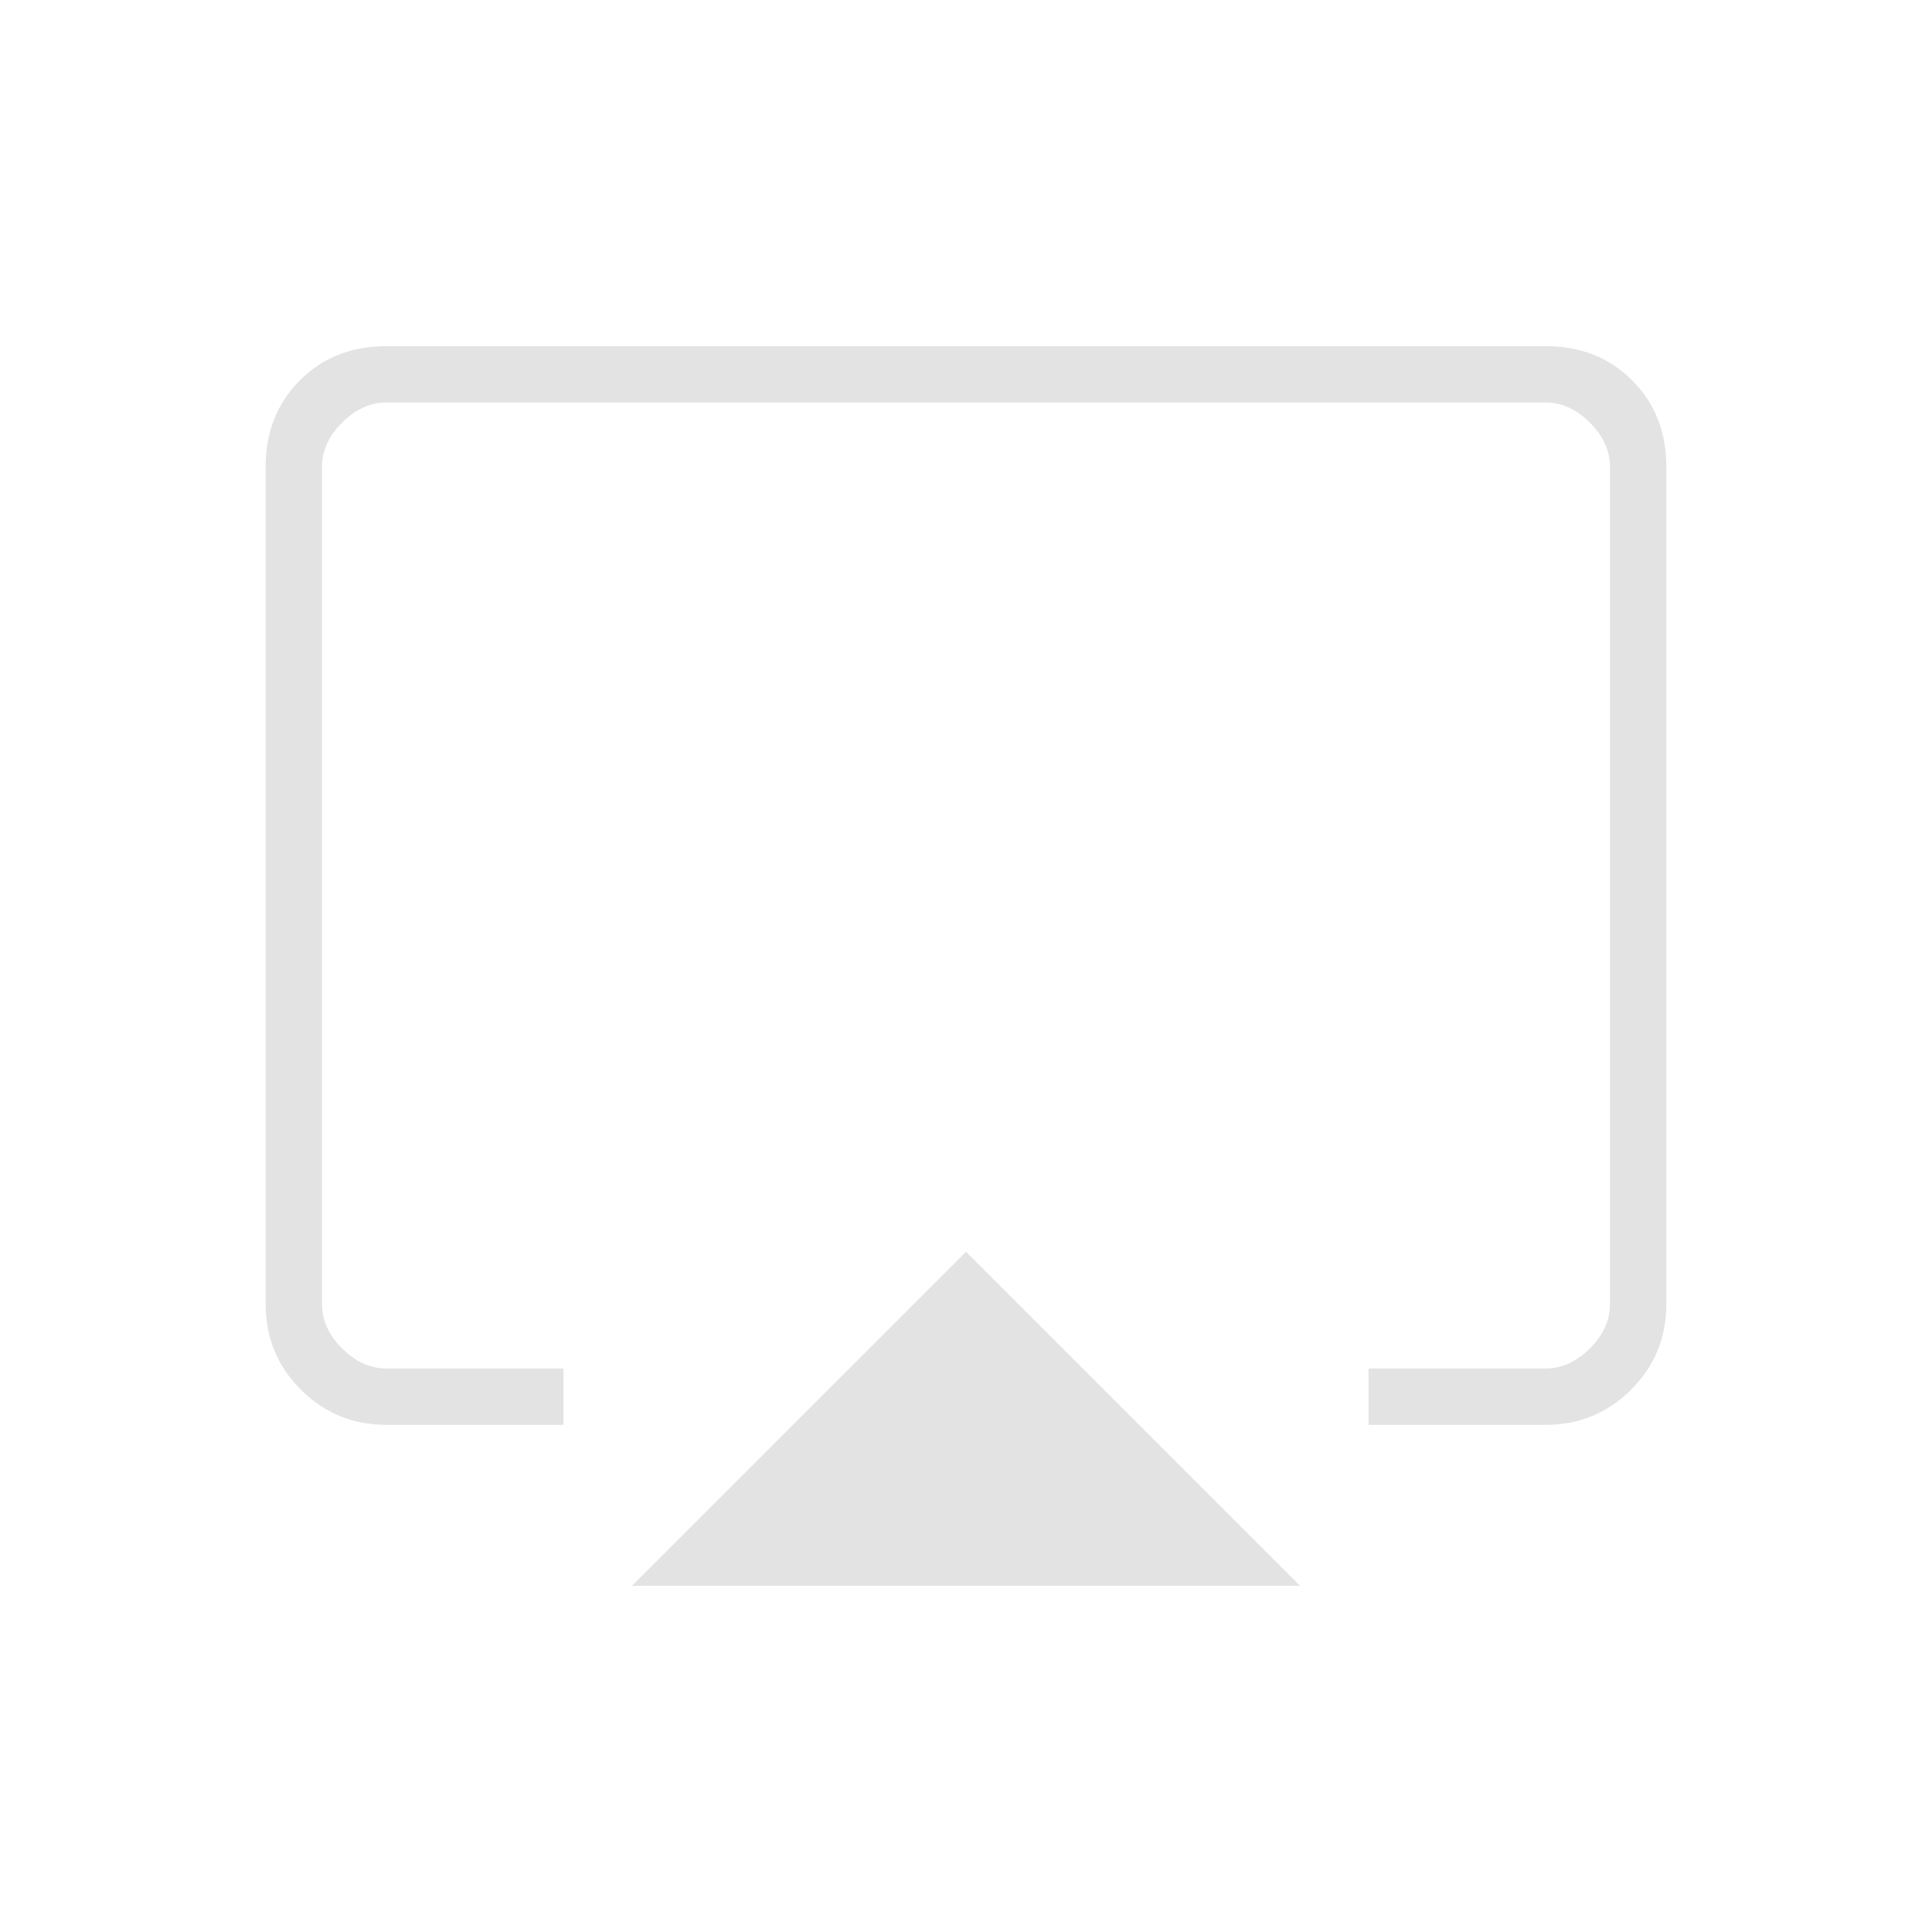
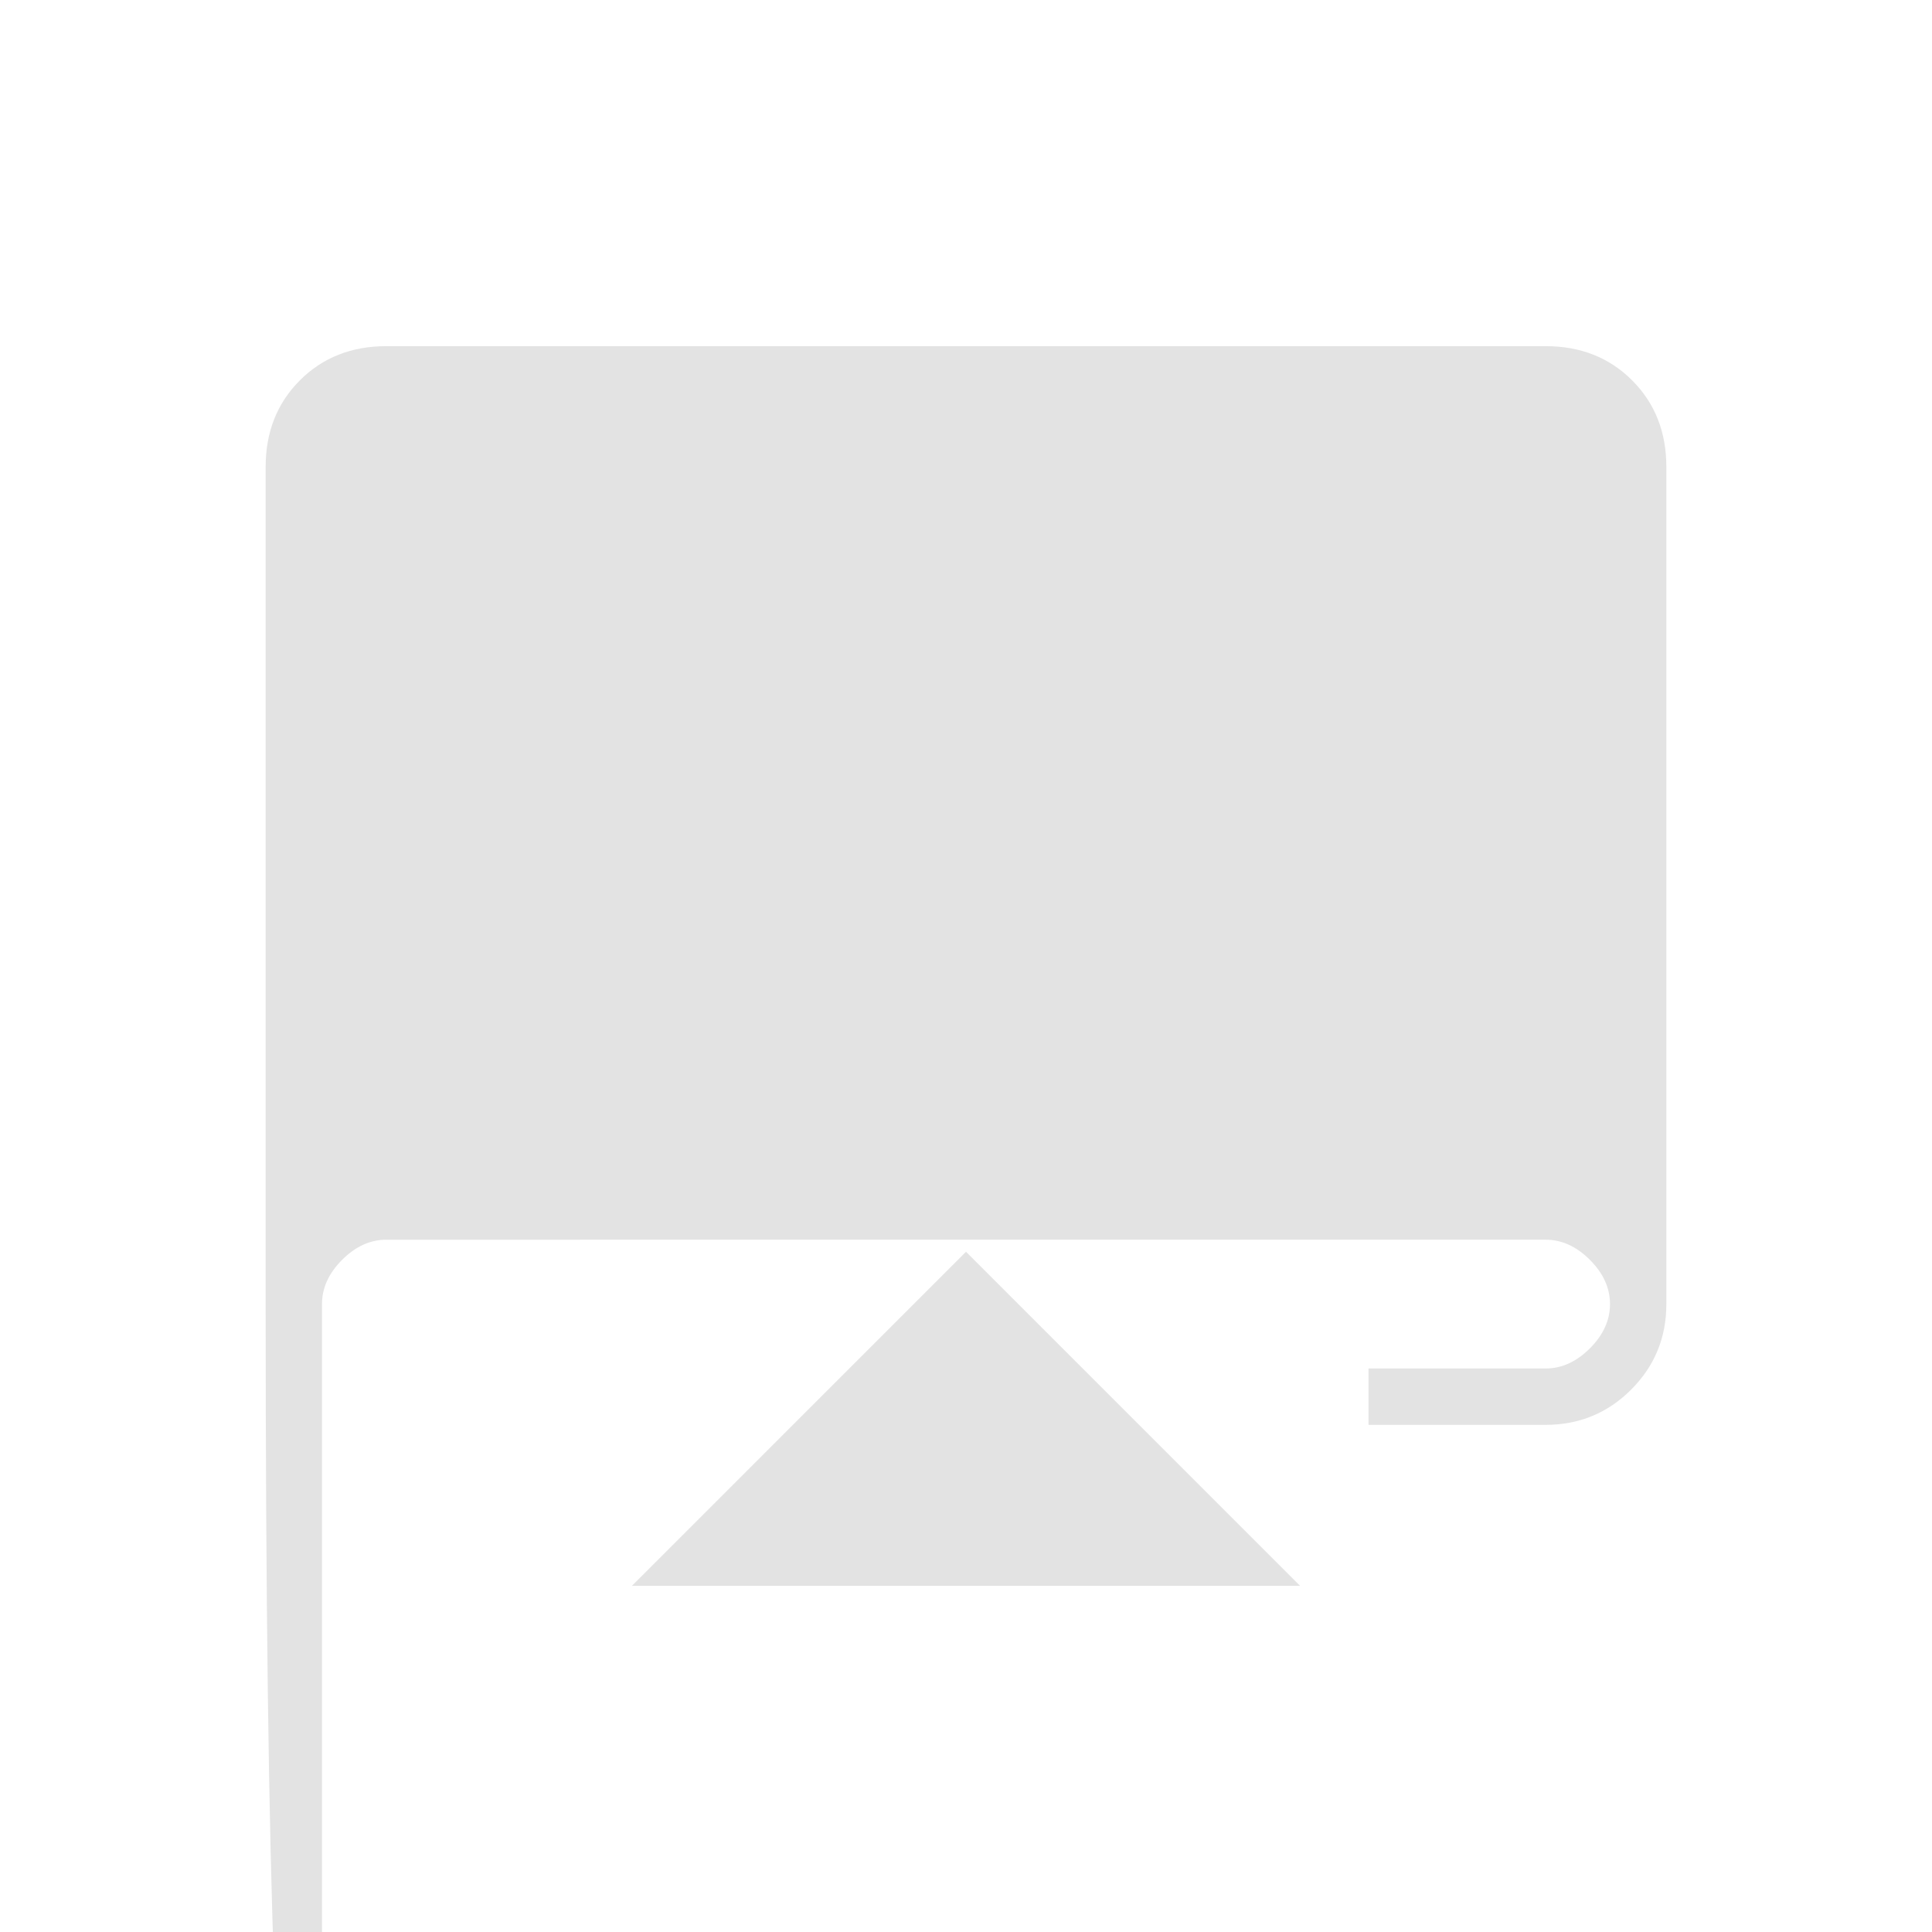
<svg xmlns="http://www.w3.org/2000/svg" height="24px" viewBox="0 -960 960 960" width="24px" fill="#e3e3e3">
-   <path d="m314-172 166-166 166 166H314ZM132-312v-416q0-26 17-43t43-17h576q26 0 43 17t17 43v416q0 25-17.5 42.5T768-252h-88v-28h88q12 0 22-10t10-22v-416q0-12-10-22t-22-10H192q-12 0-22 10t-10 22v416q0 12 10 22t22 10h88v28h-88q-25 0-42.5-17.5T132-312Zm348-194Z" />
+   <path d="m314-172 166-166 166 166H314ZM132-312v-416q0-26 17-43t43-17h576q26 0 43 17t17 43v416q0 25-17.5 42.5T768-252h-88v-28h88q12 0 22-10t10-22q0-12-10-22t-22-10H192q-12 0-22 10t-10 22v416q0 12 10 22t22 10h88v28h-88q-25 0-42.5-17.5T132-312Zm348-194Z" />
</svg>